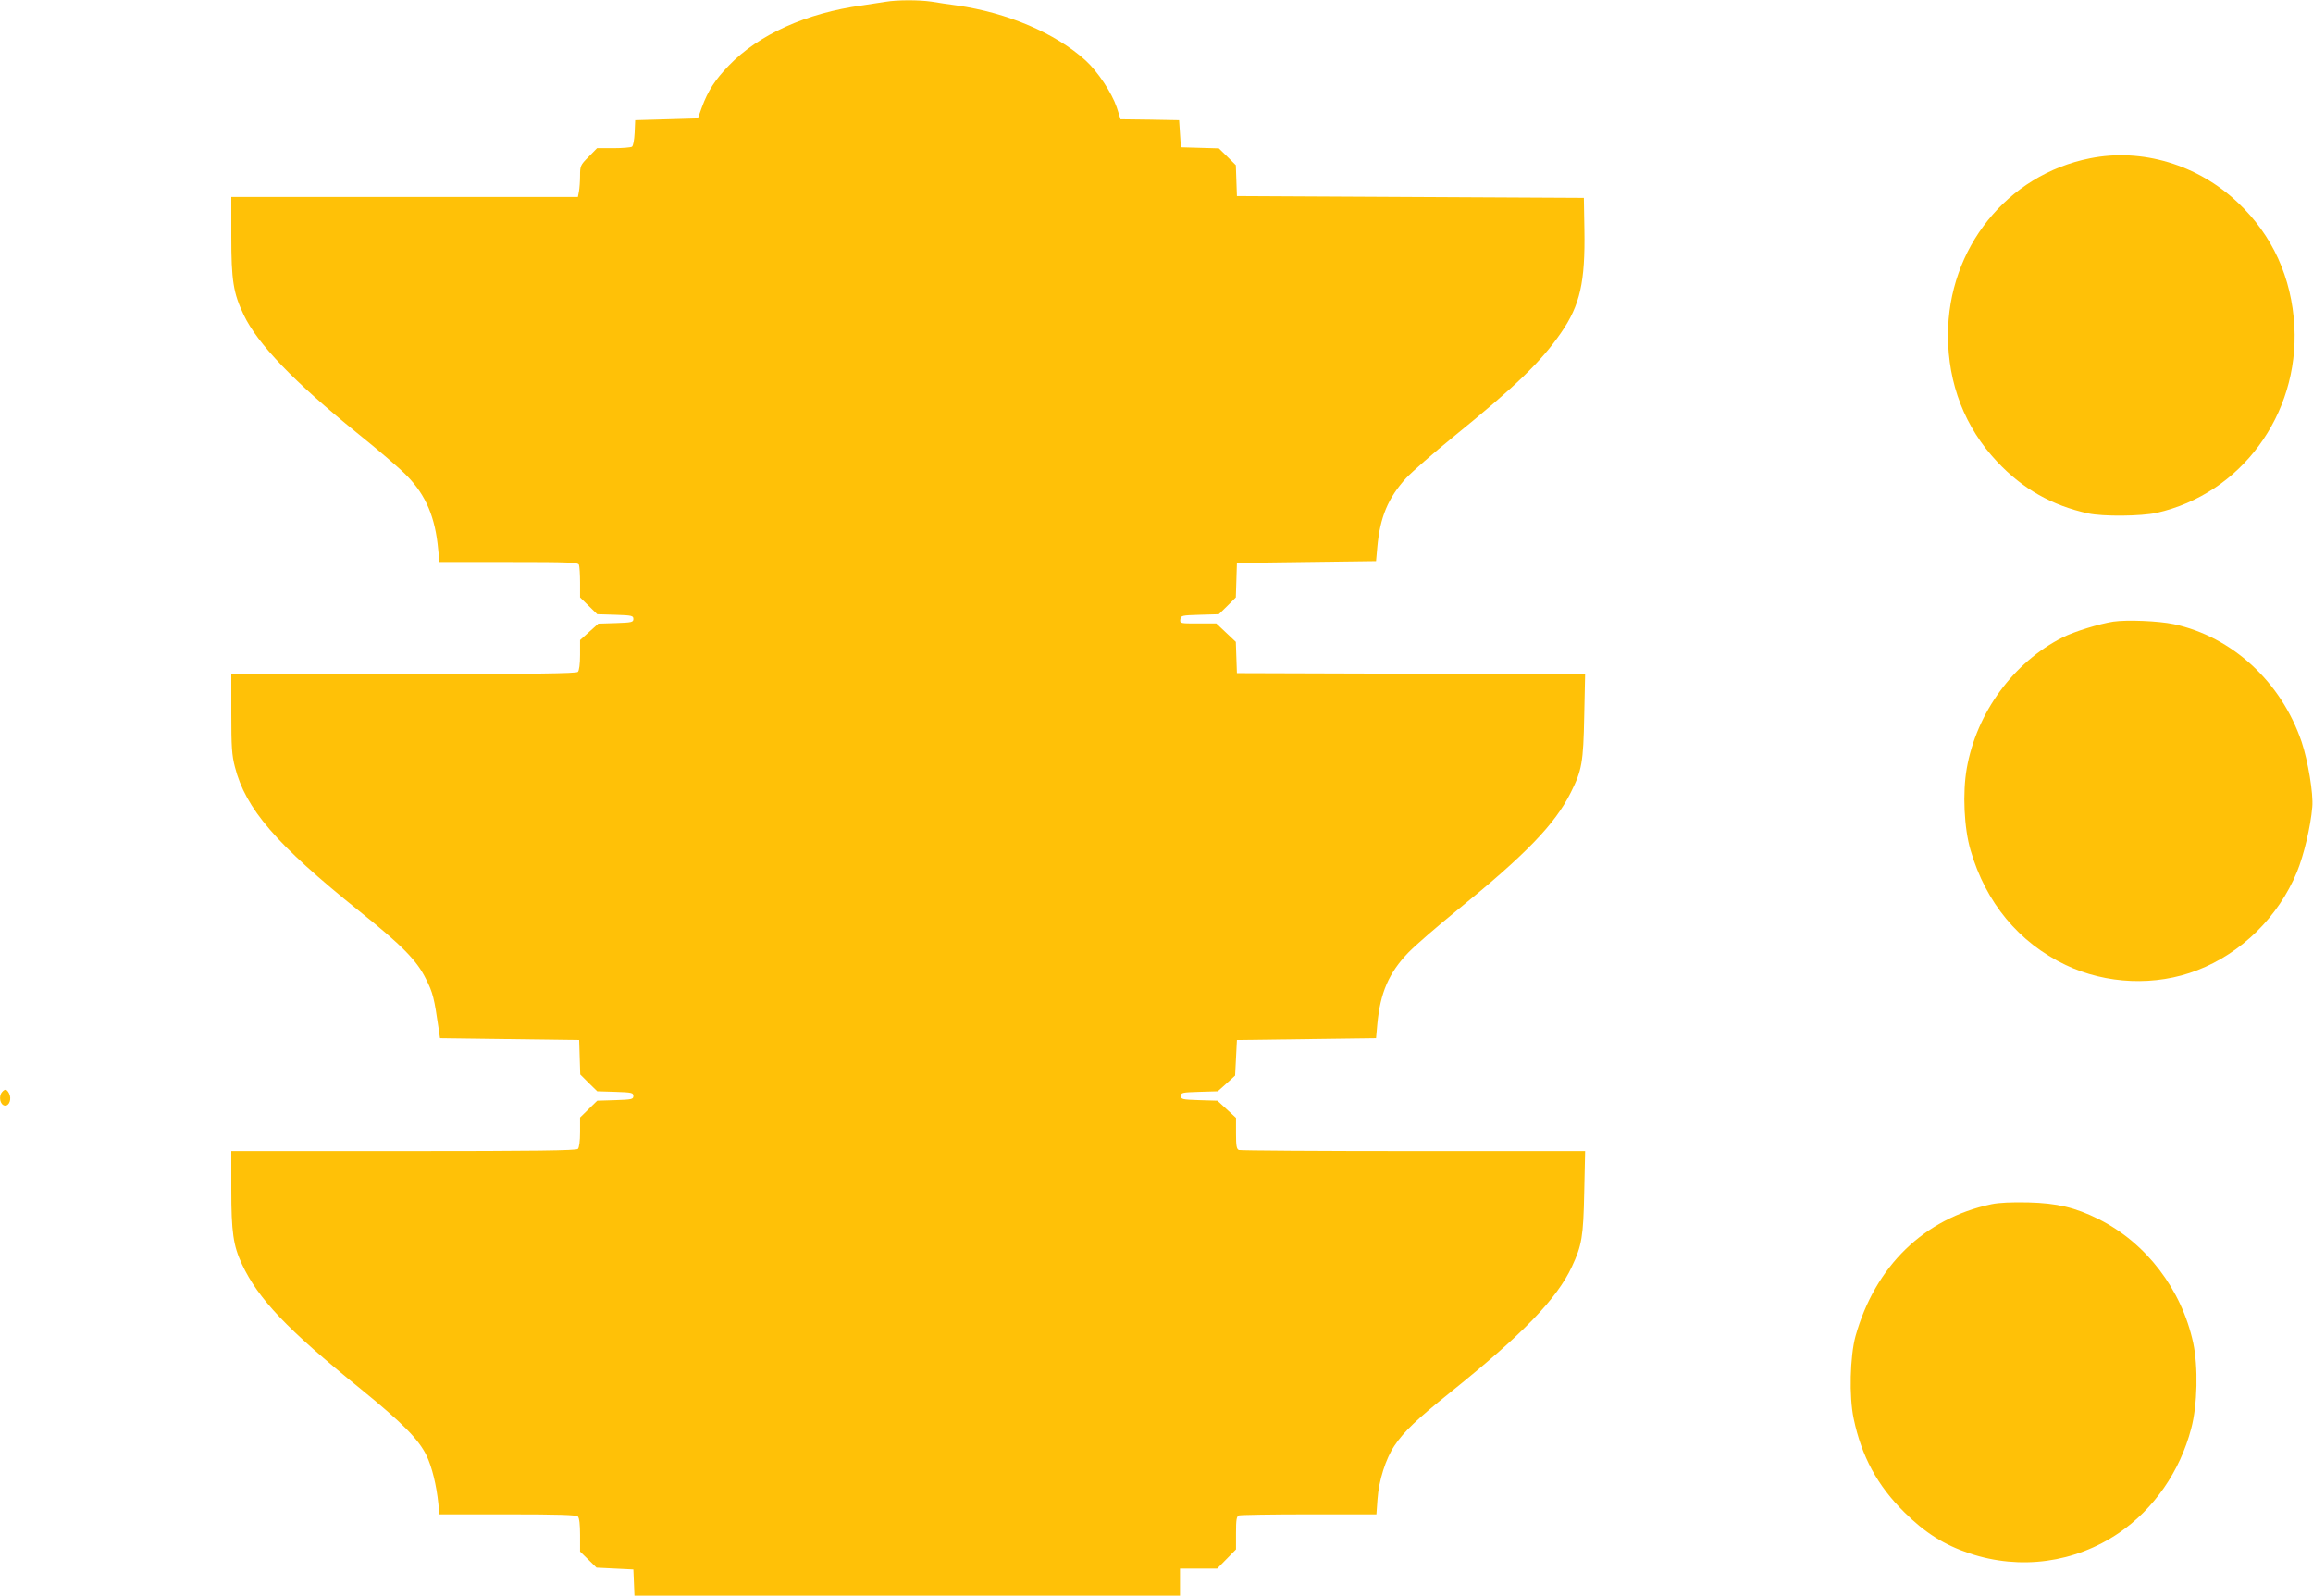
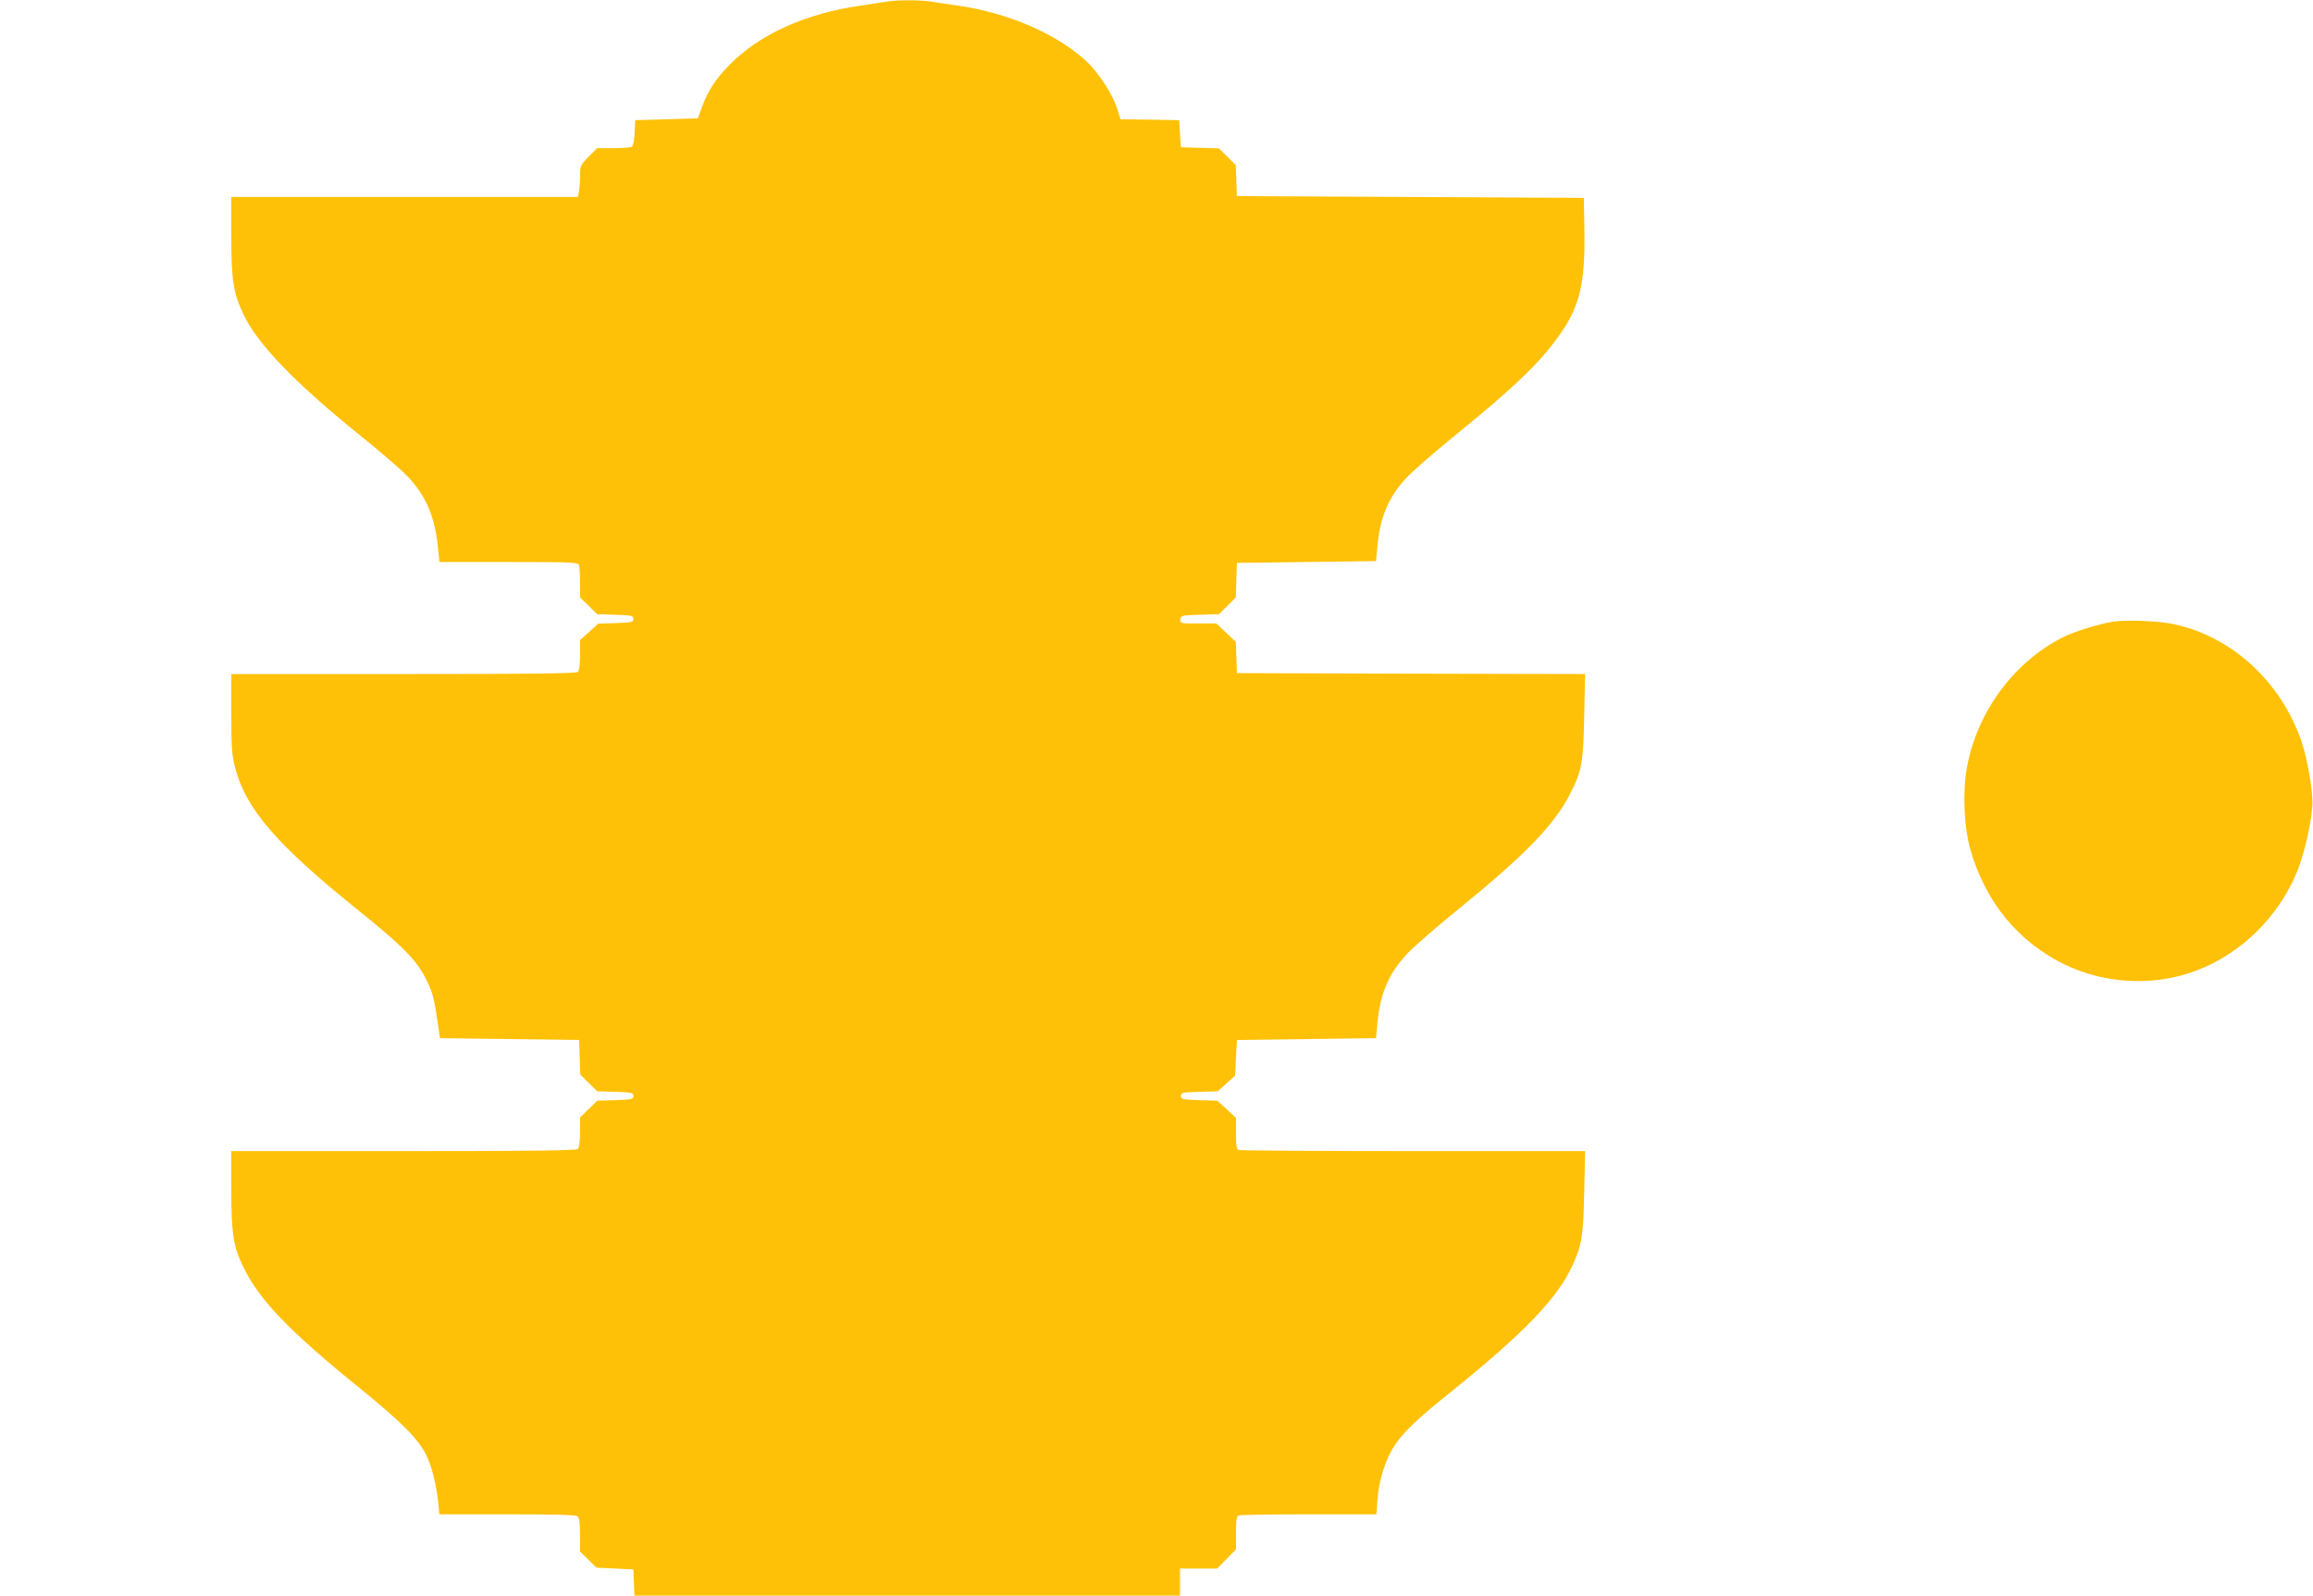
<svg xmlns="http://www.w3.org/2000/svg" version="1.0" width="1280pt" height="883pt" viewBox="0 0 1280 883" preserveAspectRatio="xMidYMid meet">
  <g transform="translate(0,883) scale(0.1,-0.1)" fill="#ffc107" stroke="none">
    <path d="M4900 8820 c-25 -4 -83 -13 -130 -20 -308 -42 -571 -161 -736 -332 -78 -81 -116 -140 -150 -232 l-22 -61 -173 -5 -174 -5 -3 -70 c-2 -40 -8 -73 -15 -77 -7 -4 -53 -8 -102 -8 l-91 0 -47 -48 c-45 -45 -47 -50 -47 -104 0 -30 -3 -70 -6 -87 l-6 -31 -959 0 -959 0 0 -218 c0 -243 11 -314 69 -435 76 -160 280 -372 626 -652 116 -93 241 -200 278 -239 105 -108 156 -230 172 -408 l7 -68 383 0 c340 0 384 -2 389 -16 3 -9 6 -53 6 -98 l0 -82 48 -47 47 -46 100 -3 c92 -3 100 -5 100 -23 0 -18 -8 -20 -97 -23 l-97 -3 -50 -45 -51 -46 0 -82 c0 -50 -5 -87 -12 -94 -9 -9 -237 -12 -965 -12 l-953 0 0 -218 c0 -185 3 -231 20 -296 59 -232 228 -428 687 -797 238 -191 319 -273 370 -376 39 -77 46 -107 70 -273 l8 -55 385 -5 385 -5 3 -96 3 -95 47 -47 47 -46 100 -3 c92 -3 100 -5 100 -23 0 -18 -8 -20 -100 -23 l-100 -3 -47 -46 -48 -47 0 -81 c0 -50 -5 -86 -12 -93 -9 -9 -237 -12 -965 -12 l-953 0 0 -212 c0 -237 11 -311 59 -414 90 -192 247 -358 658 -691 231 -188 320 -278 364 -369 30 -64 54 -161 65 -266 l5 -58 378 0 c280 0 380 -3 389 -12 8 -8 12 -46 12 -103 l0 -91 45 -44 46 -45 102 -5 102 -5 3 -72 3 -73 1509 0 1510 0 0 75 0 75 103 0 103 0 52 53 52 53 0 91 c0 74 3 92 16 97 9 3 183 6 388 6 l373 0 6 83 c7 104 46 226 94 297 52 78 125 147 303 290 406 326 596 522 679 701 55 118 63 165 68 411 l5 228 -950 0 c-523 0 -957 3 -966 6 -13 5 -16 23 -16 92 l0 86 -52 48 -51 47 -101 3 c-93 3 -101 5 -101 23 0 19 8 20 102 23 l102 3 48 43 48 44 5 98 5 99 385 5 385 5 7 78 c16 173 64 284 172 396 39 40 159 144 266 231 382 310 545 478 633 655 61 122 69 165 74 422 l5 233 -963 2 -964 3 -3 86 -3 87 -54 51 -54 51 -101 0 c-99 0 -101 0 -98 23 3 21 8 22 108 25 l105 3 47 46 47 47 3 95 3 96 385 5 385 5 7 78 c15 166 60 272 159 381 33 35 150 138 261 228 344 279 487 417 597 577 105 152 134 281 129 571 l-3 175 -960 5 -960 5 -3 86 -3 85 -47 47 -47 46 -105 3 -105 3 -5 75 -5 75 -162 3 -162 2 -21 66 c-28 82 -105 198 -173 260 -167 151 -432 264 -712 304 -44 6 -107 15 -141 21 -70 10 -189 10 -254 -1z" />
-     <path d="M11566 7954 c-459 -91 -786 -498 -786 -979 0 -269 94 -511 272 -700 142 -151 303 -242 503 -286 83 -18 293 -16 380 3 466 105 788 542 762 1032 -15 270 -121 504 -313 685 -221 210 -531 303 -818 245z" />
    <path d="M11695 5390 c-78 -12 -217 -55 -280 -87 -273 -138 -477 -417 -531 -725 -24 -135 -15 -331 21 -453 84 -290 267 -511 526 -635 225 -107 498 -119 729 -29 244 94 449 296 551 543 38 93 76 251 85 360 7 73 -24 256 -59 361 -113 332 -385 582 -707 651 -85 18 -259 25 -335 14z" />
-     <path d="M11 2786 c-20 -24 -10 -70 15 -74 26 -4 40 38 24 68 -13 24 -23 25 -39 6z" />
-     <path d="M11020 2166 c-372 -79 -643 -342 -752 -731 -30 -110 -36 -333 -10 -455 44 -210 131 -371 282 -520 114 -113 219 -179 359 -226 281 -94 583 -53 827 113 193 132 338 340 400 578 35 130 39 342 11 474 -64 296 -260 553 -524 685 -129 64 -229 88 -388 92 -93 2 -162 -1 -205 -10z" />
  </g>
</svg>